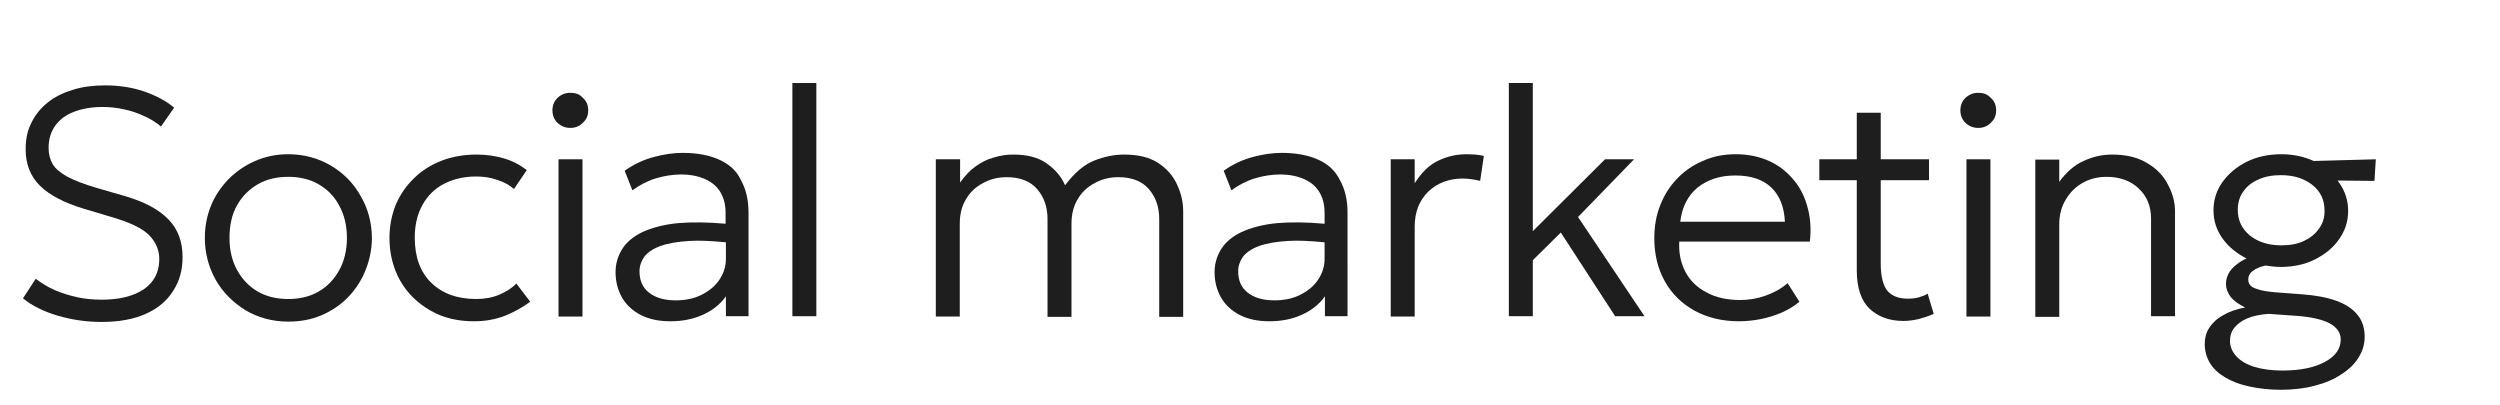
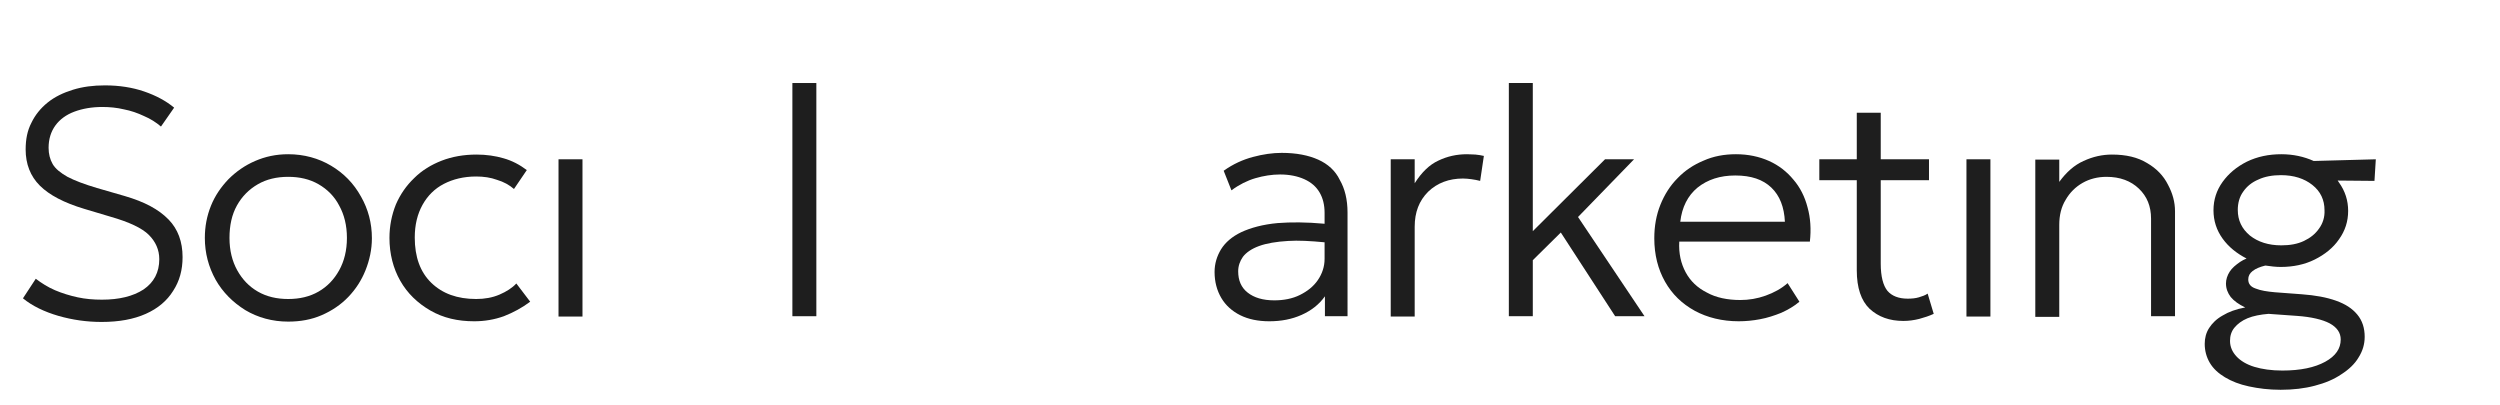
<svg xmlns="http://www.w3.org/2000/svg" version="1.1" id="Слой_1" x="0px" y="0px" viewBox="0 0 740.8 120" style="enable-background:new 0 0 740.8 120;" xml:space="preserve">
  <style type="text/css">
	.st0{fill:#1E1E1E;}
</style>
  <g>
    <g>
      <path class="st0" d="M37,58.1l-8.3-2.4c-3.7-1.1-6.6-2.2-8.7-3.3c-2.1-1.2-3.6-2.4-4.4-3.8c-0.8-1.4-1.2-3-1.2-4.8    c0-2.6,0.7-4.8,2-6.6s3.2-3.2,5.6-4.1c2.4-0.9,5.2-1.4,8.3-1.4c2.2,0,4.3,0.2,6.4,0.7c2.1,0.4,4.1,1.1,6,2c1.9,0.8,3.6,1.9,5,3.1    l3.9-5.6c-2.4-2-5.4-3.6-8.9-4.8c-3.5-1.2-7.4-1.8-11.6-1.8c-3.5,0-6.6,0.4-9.5,1.3s-5.4,2.1-7.5,3.8c-2.1,1.7-3.7,3.7-4.8,6    c-1.2,2.3-1.7,4.9-1.7,7.9c0,4.3,1.4,7.9,4.2,10.7S19,60.1,25,61.9l7.7,2.3c5.6,1.6,9.4,3.4,11.4,5.4s3.1,4.4,3.1,7.2    c0,3.9-1.6,6.9-4.7,9c-3.1,2-7.2,3-12.3,3c-2.5,0-4.9-0.2-7.2-0.7s-4.6-1.2-6.7-2.1s-4-2.1-5.7-3.4l-3.8,5.8    c2.8,2.3,6.4,4,10.5,5.2c4.2,1.2,8.4,1.8,12.8,1.8c5.2,0,9.5-0.8,13.1-2.4s6.3-3.9,8.1-6.8c1.9-2.9,2.8-6.2,2.8-10    c0-4.6-1.4-8.3-4.1-11.1C47,62,42.8,59.8,37,58.1z" />
    </g>
    <g>
      <path class="st0" d="M98.1,49.1c-3.7-2.2-8-3.4-12.7-3.4c-3.6,0-6.8,0.7-9.8,2s-5.6,3.1-7.9,5.4c-2.2,2.3-4,4.9-5.2,7.9    c-1.2,3-1.8,6.1-1.8,9.5c0,4.5,1.1,8.6,3.2,12.4c2.1,3.7,5.1,6.7,8.8,9c3.7,2.2,8,3.4,12.7,3.4c3.6,0,6.9-0.6,9.9-1.9    s5.7-3.1,7.9-5.4c2.2-2.3,3.9-4.9,5.1-7.9s1.9-6.2,1.9-9.5c0-4.5-1.1-8.6-3.2-12.3C104.8,54.3,101.8,51.3,98.1,49.1z M100.5,80.1    c-1.5,2.7-3.5,4.8-6.1,6.3s-5.6,2.2-9,2.2s-6.4-0.7-9-2.2s-4.6-3.6-6.1-6.3c-1.5-2.7-2.3-5.9-2.3-9.6c0-3.7,0.7-6.9,2.2-9.6    c1.5-2.7,3.6-4.8,6.2-6.3s5.6-2.2,9-2.2s6.4,0.7,9,2.2s4.7,3.6,6.1,6.3c1.5,2.7,2.3,5.9,2.3,9.6S102,77.4,100.5,80.1z" />
    </g>
    <g>
      <path class="st0" d="M148,87.3c-2.1,0.9-4.4,1.3-6.9,1.3c-5.6,0-10-1.6-13.3-4.8c-3.3-3.2-4.9-7.7-4.9-13.4c0-3.8,0.8-7,2.3-9.7    s3.6-4.8,6.3-6.2c2.7-1.4,5.9-2.2,9.6-2.2c2.2,0,4.3,0.3,6.2,1c2,0.6,3.6,1.5,5,2.7l3.8-5.6c-2.1-1.6-4.4-2.8-6.9-3.5    c-2.4-0.7-5.1-1.1-8-1.1c-3.7,0-7.2,0.6-10.3,1.8c-3.1,1.2-5.9,2.9-8.2,5.2c-2.3,2.2-4.1,4.8-5.4,7.8c-1.2,3-1.9,6.3-1.9,9.9    c0,4.7,1.1,9,3.2,12.7s5.1,6.6,8.9,8.8c3.8,2.2,8.1,3.2,13,3.2c3.1,0,6-0.5,8.8-1.5c2.8-1.1,5.4-2.5,7.8-4.3L153,84    C151.8,85.3,150.1,86.4,148,87.3z" />
    </g>
    <g>
      <rect x="165.5" y="47.2" class="st0" width="7.1" height="46.6" />
    </g>
    <g>
-       <path class="st0" d="M169,27.5c-1.5,0-2.7,0.5-3.8,1.5c-1,1-1.5,2.2-1.5,3.7s0.5,2.7,1.5,3.7c1.1,1,2.3,1.5,3.8,1.5    s2.7-0.5,3.7-1.5c1.1-1,1.6-2.2,1.6-3.7s-0.5-2.8-1.6-3.7C171.8,27.9,170.5,27.5,169,27.5z" />
-     </g>
+       </g>
    <g>
-       <path class="st0" d="M213.1,47.3c-2.9-1.3-6.5-2-10.8-2c-2.7,0-5.5,0.4-8.5,1.2s-5.9,2.1-8.7,4.1l2.3,5.8c2.3-1.7,4.7-2.9,7.1-3.6    c2.4-0.7,4.9-1.1,7.3-1.1c2.8,0,5.2,0.5,7.2,1.4s3.5,2.2,4.5,3.9s1.5,3.7,1.5,6.1v3.2c-5.4-0.5-10-0.5-13.9-0.2    c-4.4,0.4-8,1.4-10.8,2.7c-2.7,1.3-4.7,3-6,5.1c-1.2,2-1.9,4.2-1.9,6.7c0,2.9,0.7,5.5,2,7.7s3.2,3.9,5.6,5.1    c2.4,1.2,5.3,1.8,8.6,1.8c3.5,0,6.7-0.6,9.6-1.9c2.9-1.3,5.2-3.1,6.9-5.5v5.9h6.7V63c0-3.9-0.8-7.1-2.3-9.7    C218.3,50.6,216,48.6,213.1,47.3z M213.1,83c-1.3,1.9-3.1,3.3-5.3,4.4S203,89,200.2,89c-3.4,0-6-0.8-7.9-2.3s-2.8-3.6-2.8-6.3    c0-1.6,0.5-3,1.4-4.3c1-1.3,2.6-2.4,4.8-3.2c2.2-0.8,5.1-1.3,8.6-1.5c3-0.2,6.6,0,10.8,0.4v4.9C215.1,79,214.4,81.1,213.1,83z" />
-     </g>
+       </g>
    <g>
      <rect x="234.8" y="24.6" class="st0" width="7.1" height="69.1" />
    </g>
    <g>
-       <path class="st0" d="M343.2,48.3c-2.6-1.7-5.9-2.5-10.1-2.5c-2.9,0-5.9,0.6-8.9,1.8c-3,1.2-5.9,3.7-8.6,7.3    c-1.1-2.6-3-4.8-5.5-6.5c-2.5-1.8-5.8-2.6-9.9-2.6c-2,0-3.9,0.3-5.8,0.9c-1.9,0.5-3.6,1.4-5.3,2.6c-1.7,1.2-3.2,2.8-4.6,4.8v-6.9    h-7.2v46.6h7.1V66.3c0-2.8,0.6-5.2,1.8-7.2c1.2-2.1,2.9-3.7,5-4.8c2.1-1.2,4.5-1.8,7.1-1.8c4,0,7,1.2,9,3.5s3.1,5.2,3.1,8.9v29    h7.1V66.3c0-2.8,0.6-5.2,1.8-7.2c1.2-2.1,2.9-3.7,5-4.8c2.1-1.2,4.5-1.8,7.1-1.8c4,0,7,1.2,9,3.5s3.1,5.2,3.1,8.9v29h7.1V62.6    c0-2.7-0.6-5.3-1.8-7.9C347.6,52.1,345.7,49.9,343.2,48.3z" />
-     </g>
+       </g>
    <g>
      <path class="st0" d="M390.6,47.3c-2.9-1.3-6.5-2-10.8-2c-2.7,0-5.5,0.4-8.5,1.2c-3,0.8-5.9,2.1-8.7,4.1l2.3,5.8    c2.3-1.7,4.7-2.9,7.1-3.6c2.4-0.7,4.9-1.1,7.3-1.1c2.8,0,5.2,0.5,7.2,1.4s3.5,2.2,4.5,3.9s1.5,3.7,1.5,6.1v3.2    c-5.4-0.5-10-0.5-13.9-0.2c-4.4,0.4-8,1.4-10.8,2.7c-2.7,1.3-4.7,3-6,5.1c-1.2,2-1.9,4.2-1.9,6.7c0,2.9,0.7,5.5,2,7.7    s3.2,3.9,5.6,5.1s5.3,1.8,8.6,1.8c3.5,0,6.7-0.6,9.6-1.9s5.2-3.1,6.9-5.5v5.9h6.7V63c0-3.9-0.8-7.1-2.3-9.7    C395.7,50.6,393.5,48.6,390.6,47.3z M390.5,83c-1.3,1.9-3.1,3.3-5.3,4.4s-4.8,1.6-7.6,1.6c-3.4,0-6-0.8-7.9-2.3s-2.8-3.6-2.8-6.3    c0-1.6,0.5-3,1.4-4.3c1-1.3,2.6-2.4,4.8-3.2c2.2-0.8,5.1-1.3,8.6-1.5c3-0.2,6.6,0,10.8,0.4v4.9C392.5,79,391.8,81.1,390.5,83z" />
    </g>
    <g>
      <path class="st0" d="M434.7,45.7c-3,0-5.8,0.6-8.5,1.9c-2.6,1.2-4.9,3.4-7,6.7v-7.1h-7.1v46.6h7.1V67.2c0-4.3,1.3-7.7,4-10.4    c2.7-2.6,6.2-3.9,10.3-3.9c0.9,0,1.7,0.1,2.5,0.2c0.9,0.1,1.7,0.3,2.6,0.5l1.1-7.4c-0.8-0.2-1.6-0.3-2.5-0.4    C436.5,45.8,435.6,45.7,434.7,45.7z" />
    </g>
    <g>
      <polygon class="st0" points="484.2,47.2 475.6,47.2 454.2,68.5 454.2,24.6 447.1,24.6 447.1,93.7 454.2,93.7 454.2,77.1     462.5,68.9 478.6,93.7 487.3,93.7 467.6,64.3   " />
    </g>
    <g>
      <path class="st0" d="M531.4,53.2c-1.9-2.3-4.3-4.2-7.2-5.5s-6.2-2-9.8-2c-3.5,0-6.7,0.6-9.6,1.9c-2.9,1.2-5.5,2.9-7.7,5.2    c-2.2,2.2-3.9,4.9-5.1,7.9s-1.8,6.3-1.8,9.9c0,4.9,1.1,9.2,3.2,12.9s5,6.5,8.8,8.6c3.7,2,8.1,3.1,13,3.1c2.1,0,4.2-0.2,6.3-0.6    c2.2-0.4,4.3-1.1,6.3-1.9c2-0.9,3.9-2,5.4-3.3l-3.5-5.5c-1.8,1.6-4,2.8-6.5,3.7c-2.5,0.9-5,1.3-7.5,1.3c-3.8,0-7.2-0.7-9.9-2.2    c-2.8-1.4-4.9-3.4-6.3-6s-2.1-5.6-1.9-9.1h38.7c0.4-3.6,0.2-7-0.7-10.2C534.8,58.3,533.4,55.5,531.4,53.2z M497.9,65.7    c0.5-4.3,2.2-7.7,5.1-10.1c3-2.4,6.7-3.6,11.2-3.6c4.7,0,8.2,1.2,10.7,3.6c2.5,2.4,3.8,5.8,4,10.1H497.9z" />
    </g>
    <g>
      <path class="st0" d="M568.6,88.1c-1,0.3-2.1,0.4-3.3,0.4c-2.7,0-4.7-0.8-6-2.3c-1.3-1.6-2-4.3-2-8.1V53.4h14.3v-6.2h-14.3V33.4    h-7.1v13.8h-11.1v6.2h11.1v26.7c0,5.2,1.3,9,3.8,11.4c2.6,2.4,5.9,3.6,10,3.6c1.6,0,3.1-0.2,4.7-0.6c1.5-0.4,3-0.9,4.3-1.5l-1.8-6    C570.5,87.5,569.6,87.8,568.6,88.1z" />
    </g>
    <g>
-       <path class="st0" d="M586.2,27.5c-1.5,0-2.7,0.5-3.8,1.5c-1,1-1.5,2.2-1.5,3.7s0.5,2.7,1.5,3.7c1.1,1,2.3,1.5,3.8,1.5    s2.7-0.5,3.7-1.5c1.1-1,1.6-2.2,1.6-3.7s-0.5-2.8-1.6-3.7C588.9,27.9,587.7,27.5,586.2,27.5z" />
-     </g>
+       </g>
    <g>
      <rect x="582.7" y="47.2" class="st0" width="7.1" height="46.6" />
    </g>
    <g>
      <path class="st0" d="M636.2,48.3c-2.8-1.7-6.2-2.5-10.4-2.5c-2.8,0-5.6,0.6-8.4,1.9c-2.7,1.2-5.1,3.3-7.2,6.2v-6.6h-7.1v46.6h7.1    V66.6c0-2.8,0.6-5.3,1.9-7.4c1.2-2.1,2.9-3.8,5-5s4.5-1.8,7.1-1.8c4,0,7.2,1.2,9.6,3.5c2.4,2.3,3.6,5.2,3.6,8.9v28.9h7.1V62.6    c0-2.7-0.7-5.3-2.1-7.9C641.1,52.1,639,49.9,636.2,48.3z" />
    </g>
    <g>
      <path class="st0" d="M704,47.2l-18.4,0.5c-2.9-1.3-6.1-2-9.6-2c-3.7,0-7.1,0.7-10.2,2.2c-3,1.5-5.4,3.5-7.2,6s-2.7,5.3-2.7,8.4    c0,3.1,0.9,5.9,2.7,8.4s4.2,4.4,7.1,5.9c-0.7,0.3-1.3,0.6-1.9,1c-1.3,0.9-2.4,1.8-3.1,2.9c-0.7,1.1-1.1,2.3-1.1,3.5    c0,1.5,0.5,2.8,1.4,4c1,1.2,2.4,2.2,4.3,3.1c-2.7,0.5-4.9,1.3-6.7,2.4c-1.8,1-3.1,2.3-4,3.7s-1.3,3-1.3,4.7c0,2,0.5,3.9,1.5,5.6    s2.5,3.1,4.5,4.3c2,1.2,4.3,2.1,7.1,2.7s5.9,1,9.4,1c3.7,0,7.1-0.4,10.1-1.2c3.1-0.8,5.7-1.9,7.9-3.4c2.2-1.4,4-3.1,5.1-5    c1.2-1.9,1.8-3.9,1.8-6.1c0-2.6-0.7-4.8-2.2-6.6s-3.5-3.1-6.3-4.1s-6.1-1.6-10.1-1.9l-8-0.6c-2.3-0.2-4.2-0.5-5.7-1.1    c-1.5-0.5-2.2-1.4-2.2-2.7c0-1,0.4-1.8,1.3-2.5c0.9-0.7,2.1-1.2,3.7-1.6c0.1,0,0.1,0,0.2,0c1.4,0.2,2.9,0.4,4.4,0.4    c3.7,0,7.1-0.7,10.1-2.2s5.5-3.5,7.2-6c1.8-2.5,2.7-5.3,2.7-8.4s-0.9-5.9-2.7-8.4c-0.1-0.2-0.3-0.4-0.4-0.6l10.9,0.1L704,47.2z     M672.2,93l8.4,0.6c4.3,0.3,7.6,1.1,9.7,2.2c2.2,1.2,3.3,2.8,3.3,4.8c0,2.7-1.5,4.9-4.6,6.6s-7.3,2.6-12.7,2.6    c-3.2,0-6-0.4-8.3-1.1s-4.1-1.8-5.3-3.1c-1.2-1.3-1.9-2.8-1.9-4.6c0-1.5,0.4-2.8,1.3-3.9s2.2-2.1,3.9-2.8    C667.7,93.6,669.8,93.2,672.2,93z M687.2,67.7c-1.1,1.6-2.6,2.8-4.5,3.7s-4.1,1.3-6.7,1.3c-3.8,0-6.9-1-9.3-2.9    c-2.4-2-3.6-4.5-3.6-7.6c0-2,0.5-3.9,1.6-5.4c1.1-1.6,2.6-2.8,4.5-3.6c1.9-0.9,4.2-1.3,6.7-1.3c3.8,0,6.9,1,9.3,2.9    c2.4,1.9,3.6,4.4,3.6,7.5C688.9,64.3,688.3,66.2,687.2,67.7z" />
    </g>
  </g>
</svg>